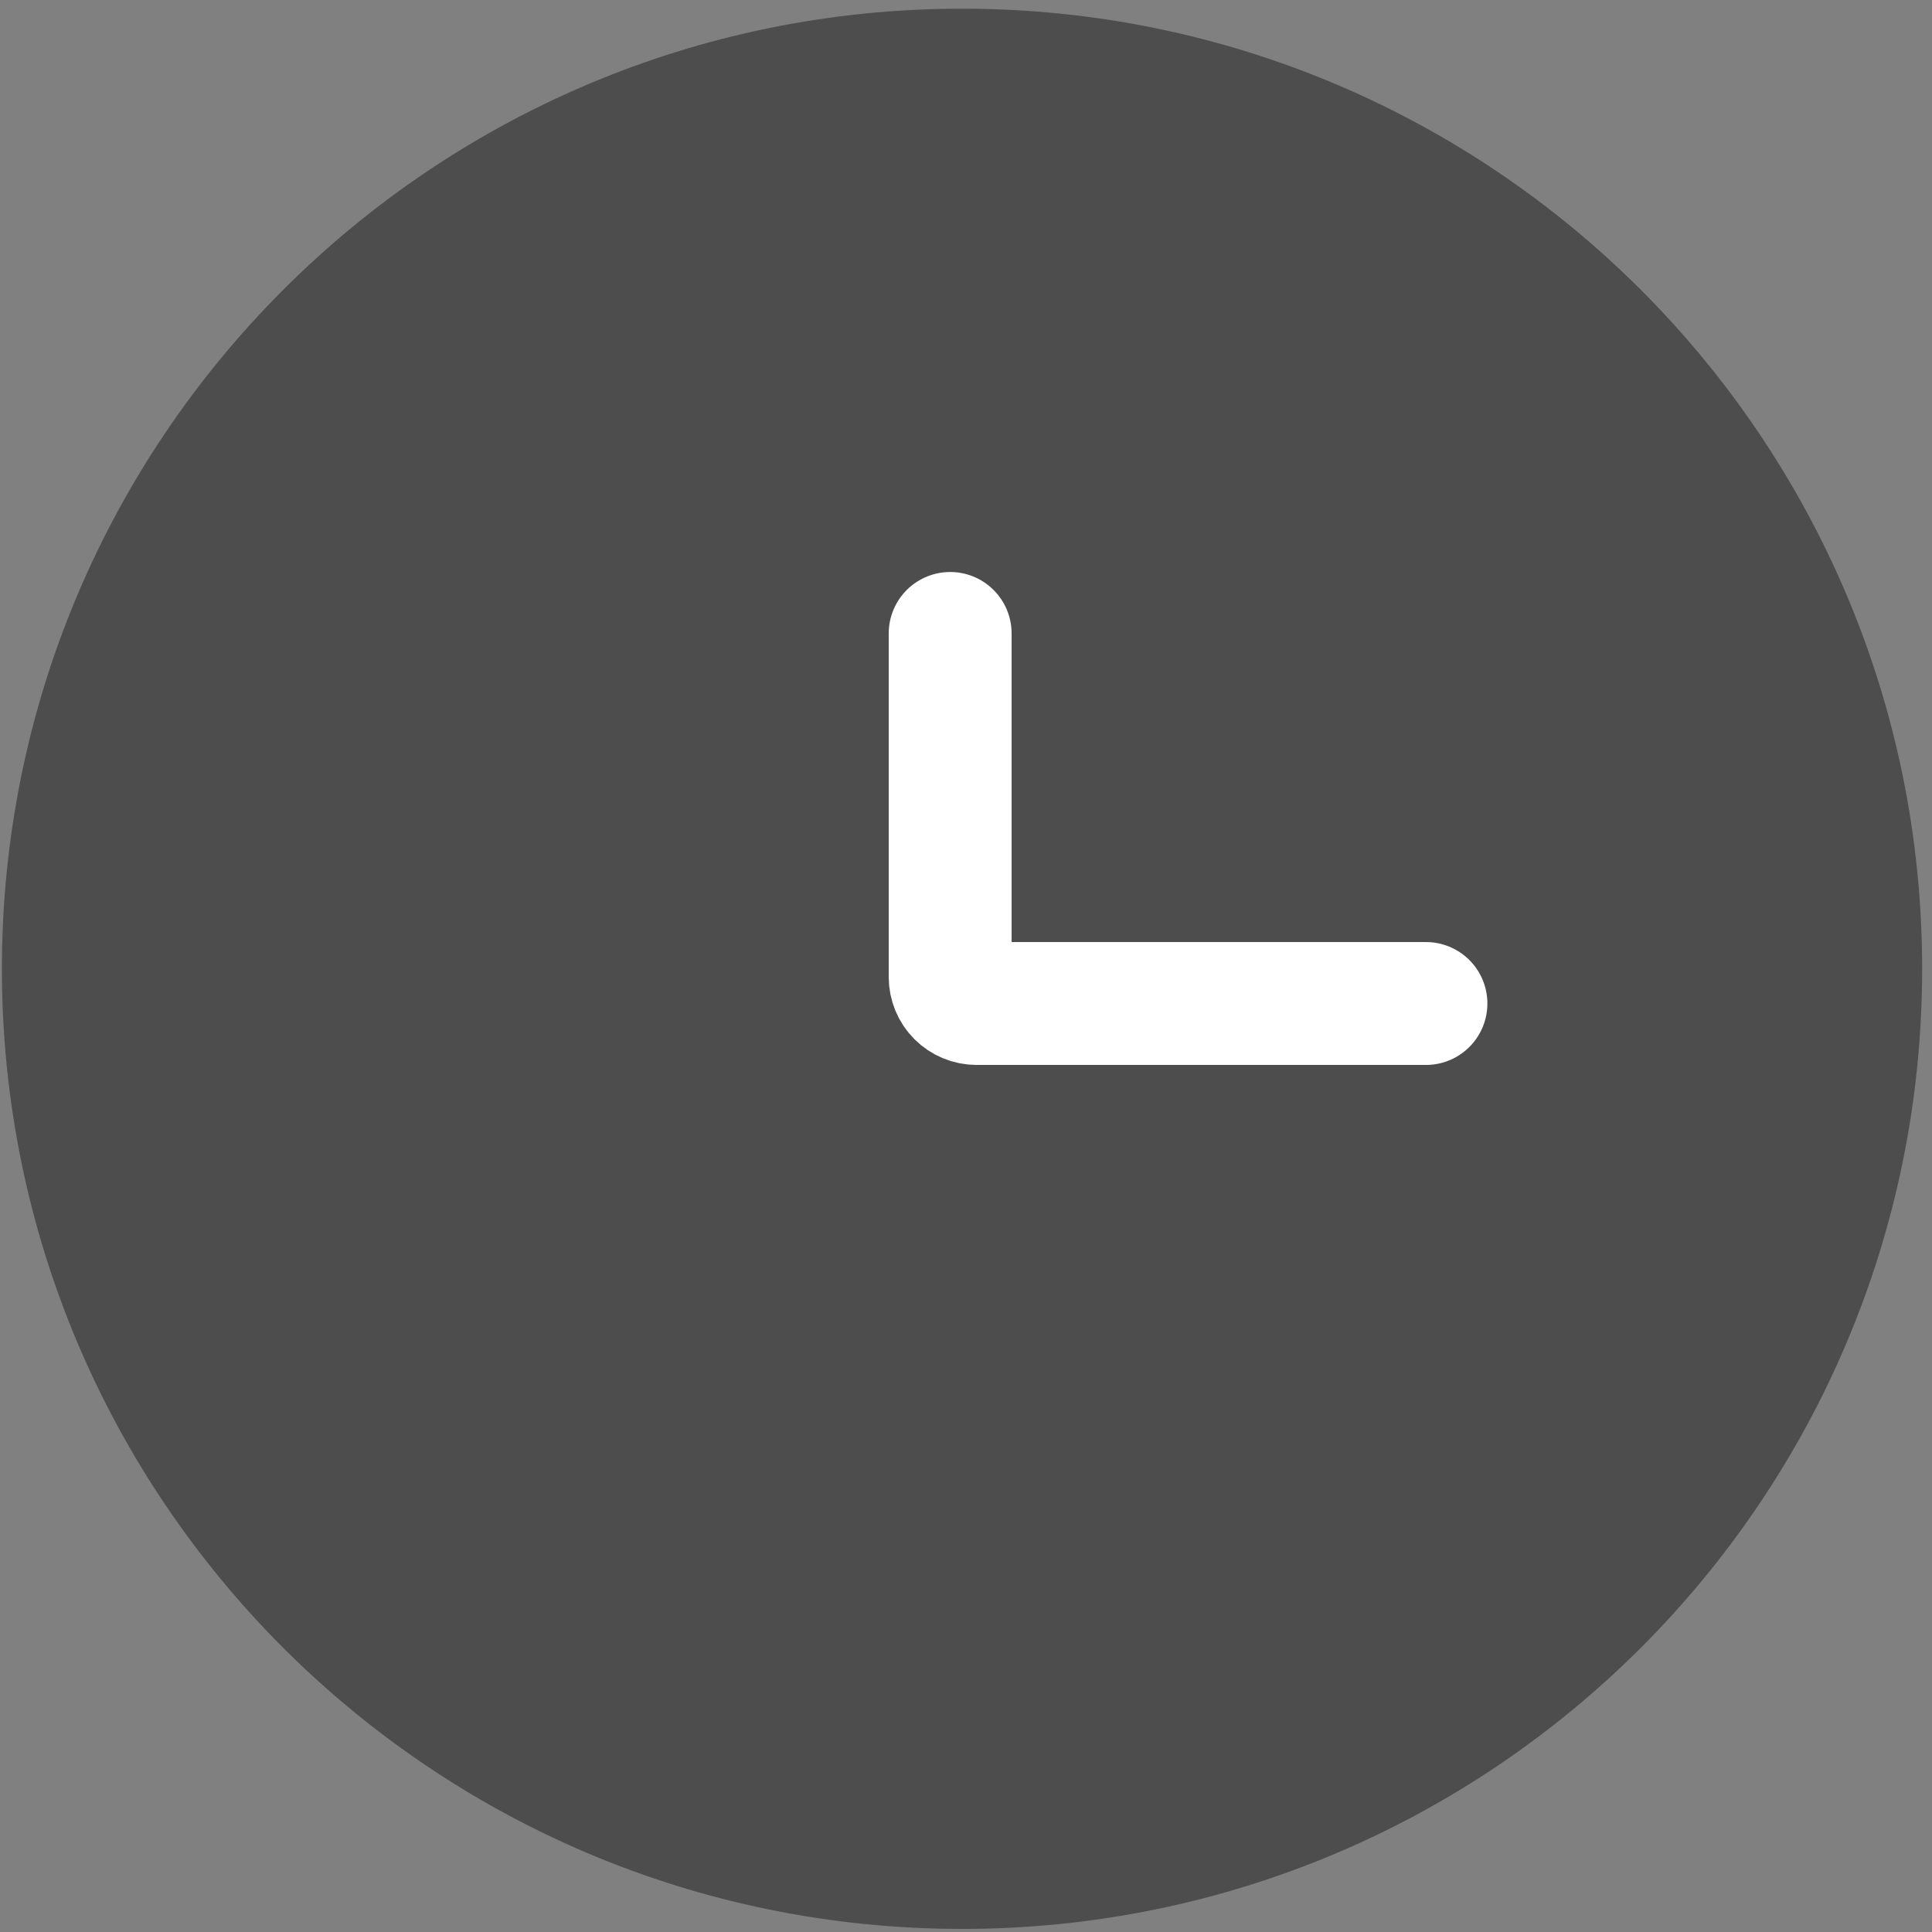
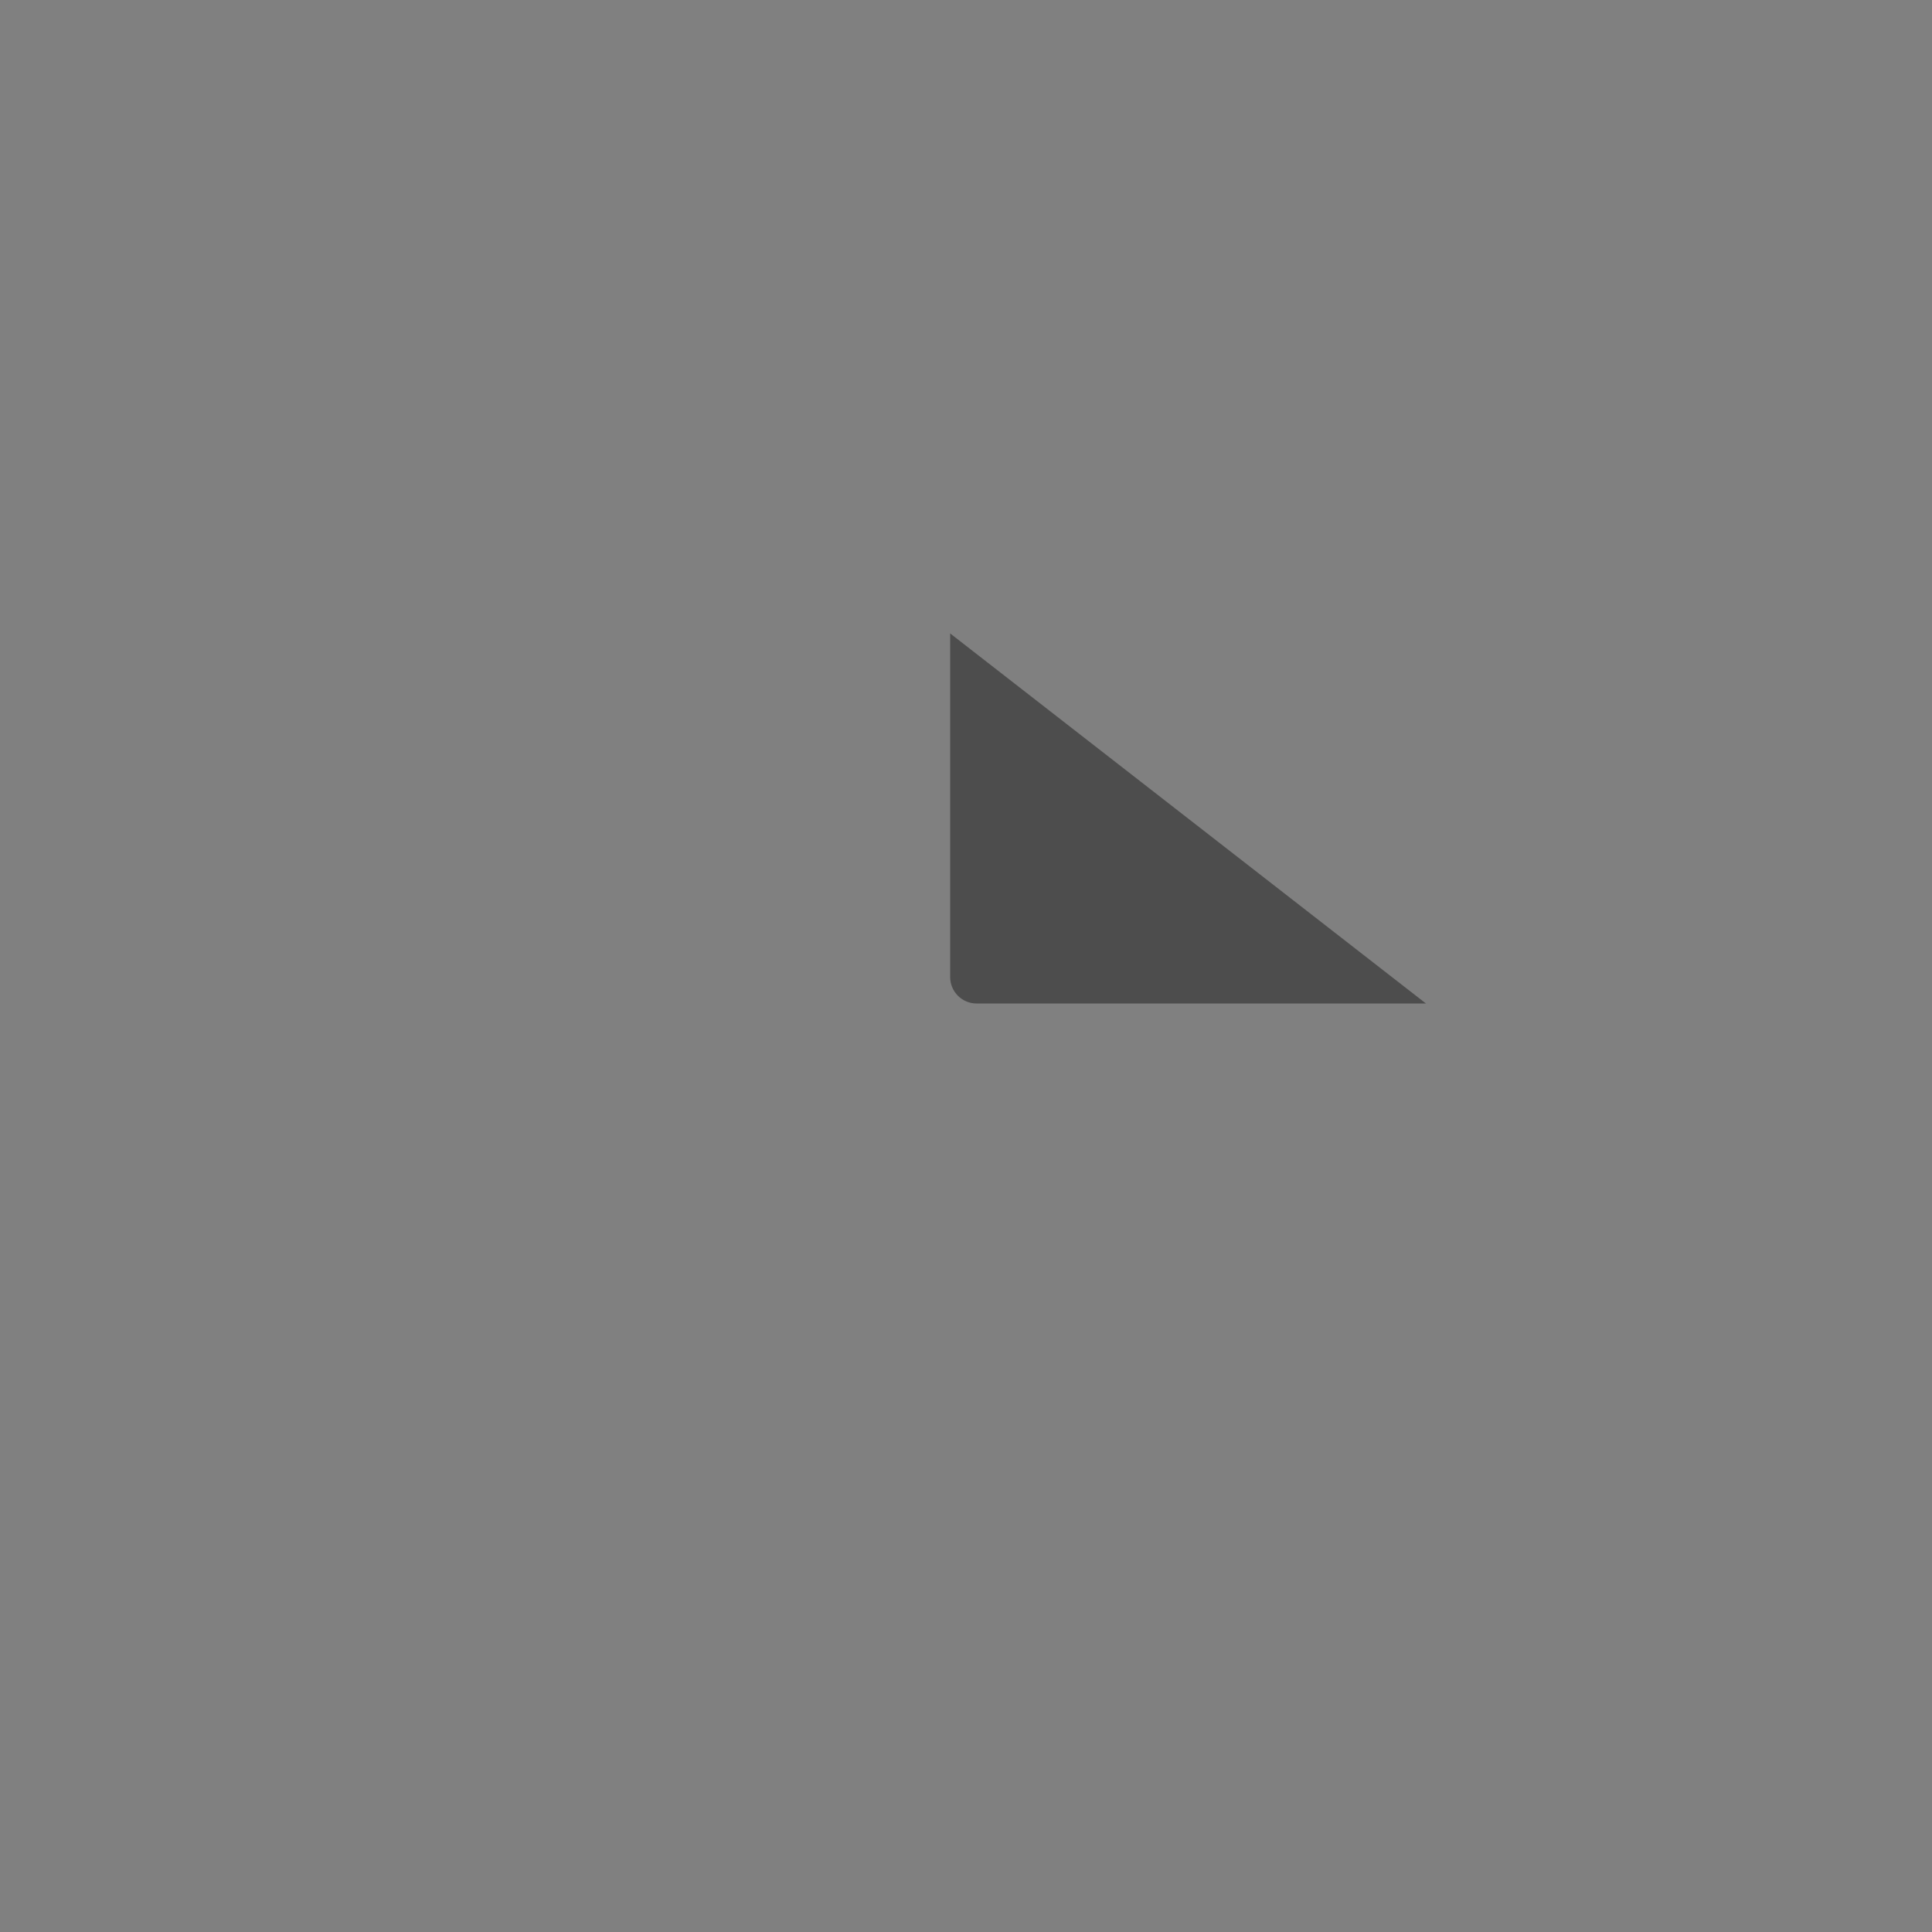
<svg xmlns="http://www.w3.org/2000/svg" width="61" height="61" viewBox="0 0 61 61" fill="none">
  <rect x="0" y="0" width="61" height="61" fill="#808080" stroke="none" />
-   <path d="M30.374 58.963C46.045 58.963 58.749 46.26 58.749 30.589C58.749 14.918 46.045 2.214 30.374 2.214C14.704 2.214 2 14.918 2 30.589C2 46.26 14.704 58.963 30.374 58.963Z" fill="#4D4D4D" stroke="#4D4D4D" stroke-width="3.88" />
  <path d="M45.022 31.684H30.834C30.613 31.684 30.401 31.596 30.244 31.439C30.088 31.283 30 31.07 30 30.849V20" fill="#4D4D4D" />
-   <path d="M45.022 31.684H30.834C30.613 31.684 30.401 31.596 30.244 31.439C30.088 31.283 30 31.07 30 30.849V20" stroke="white" stroke-width="3.88" stroke-linecap="round" />
</svg>